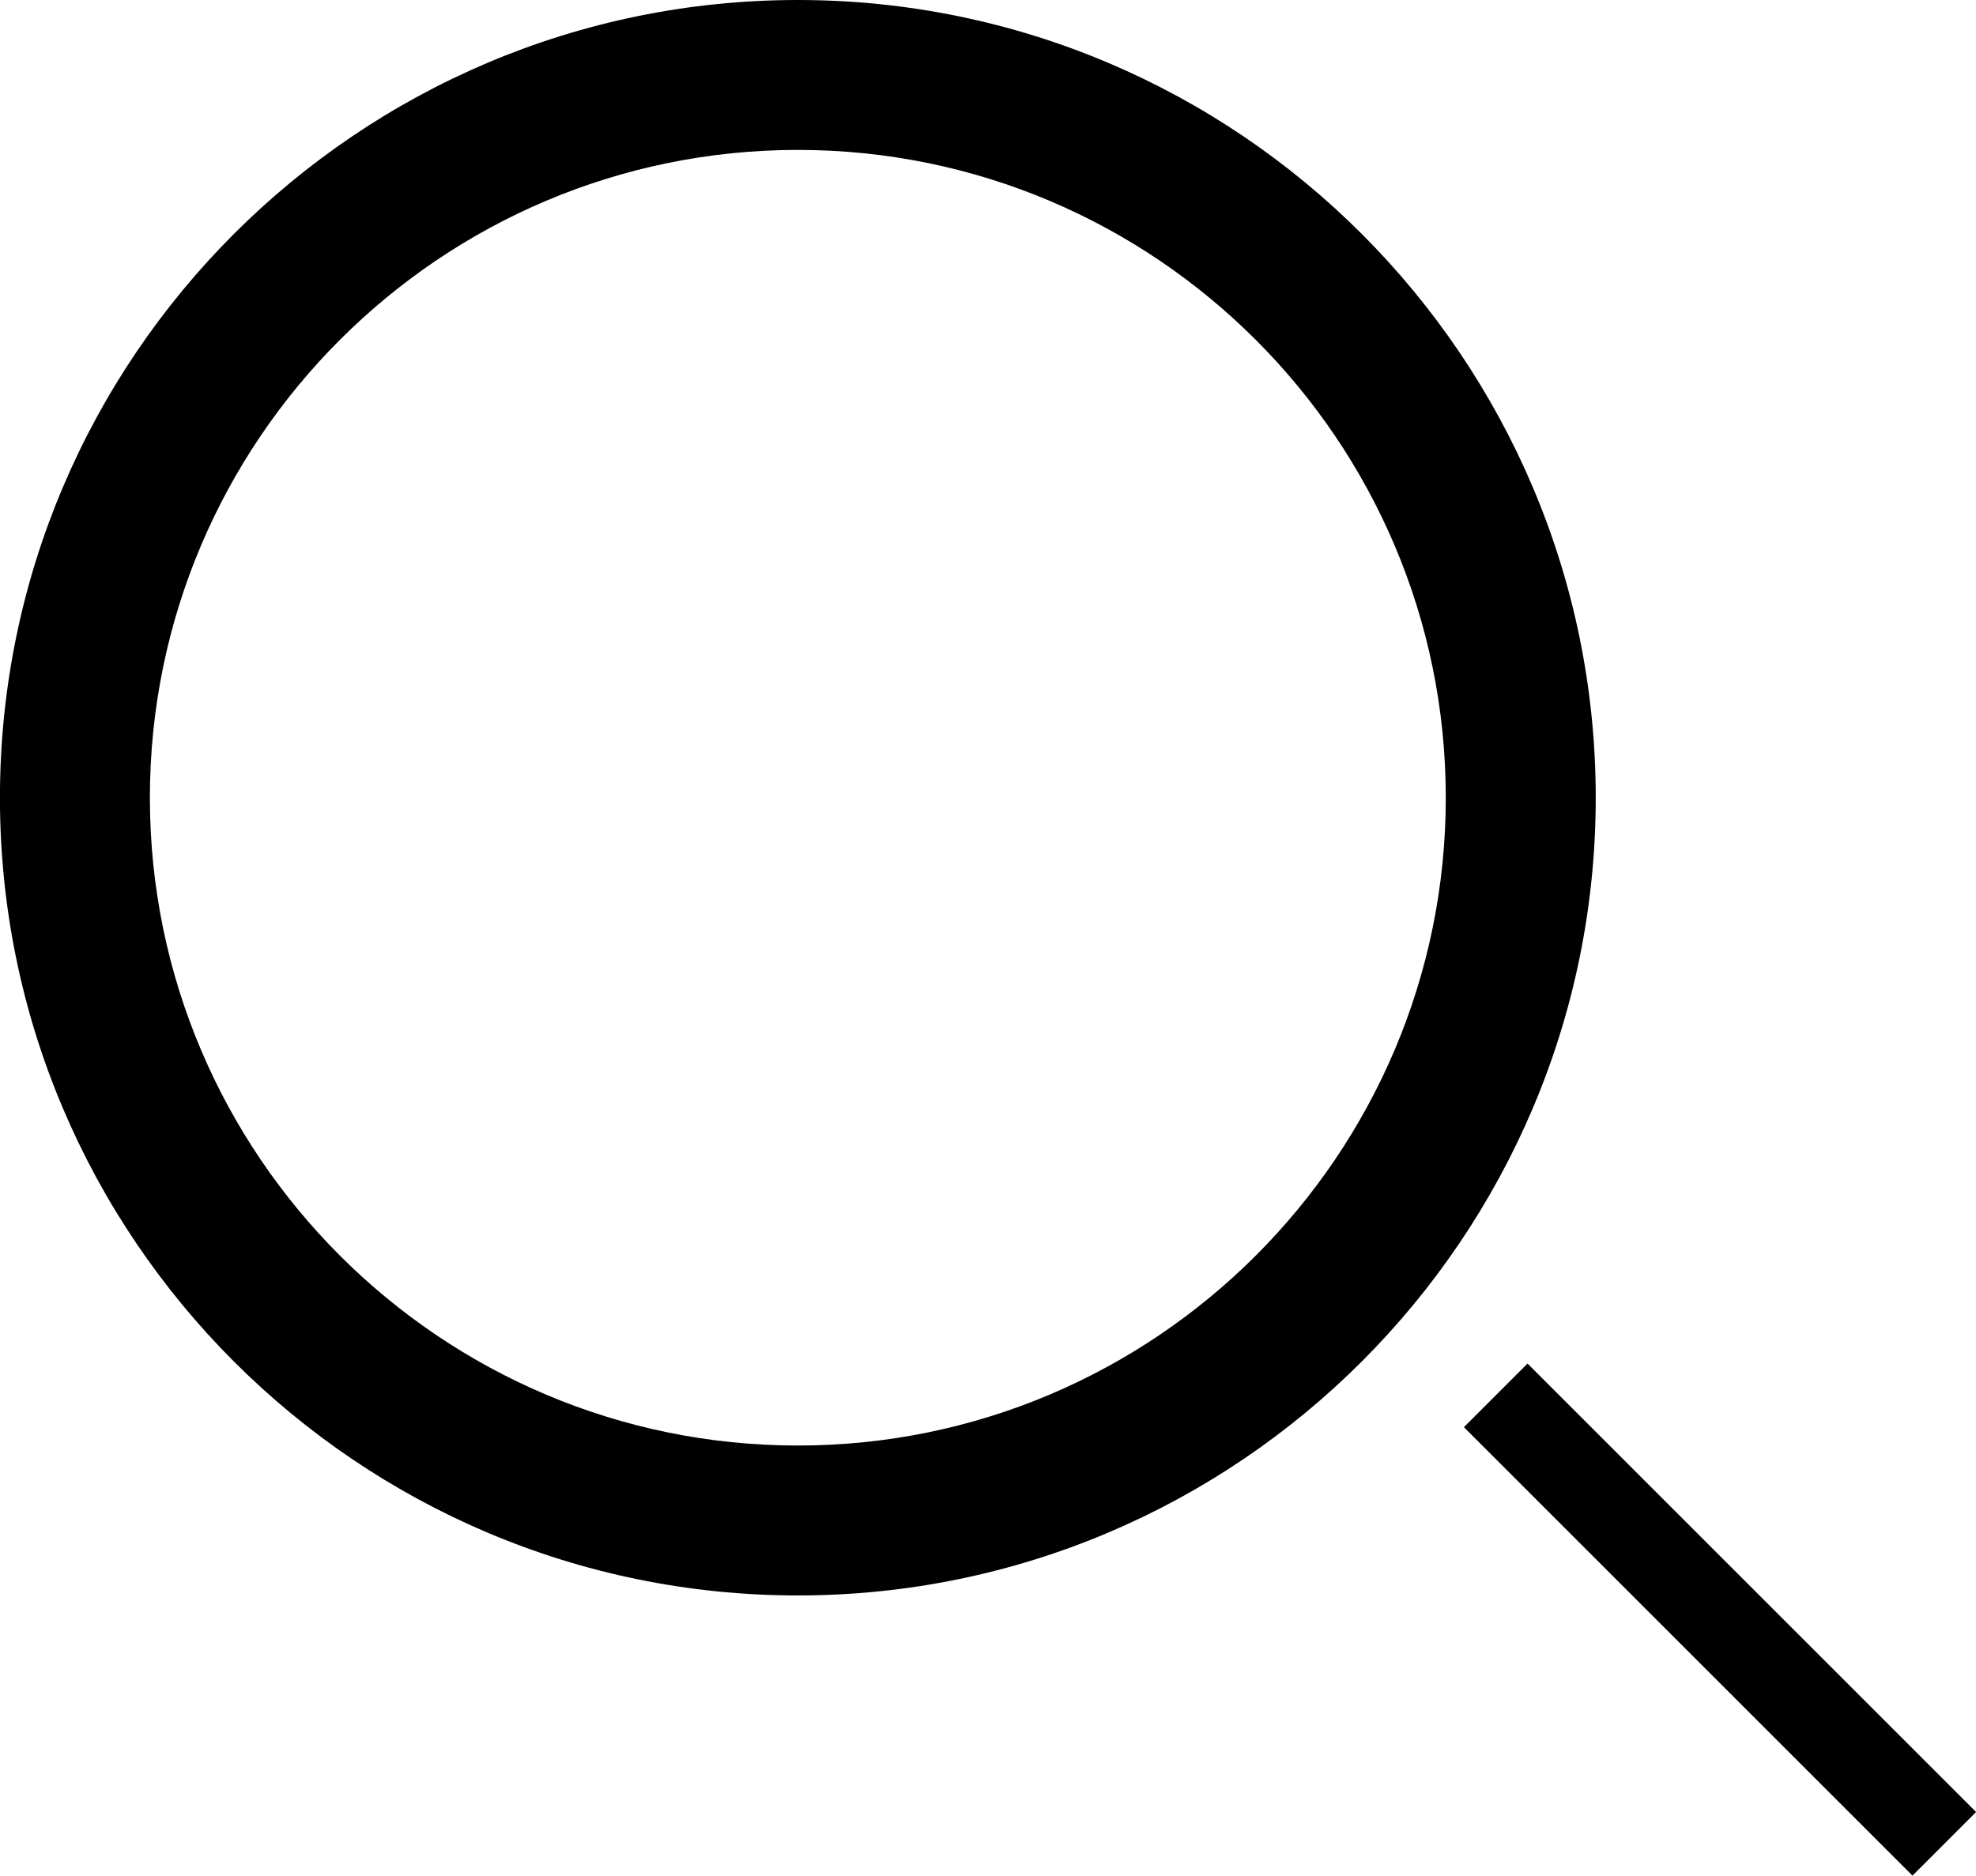
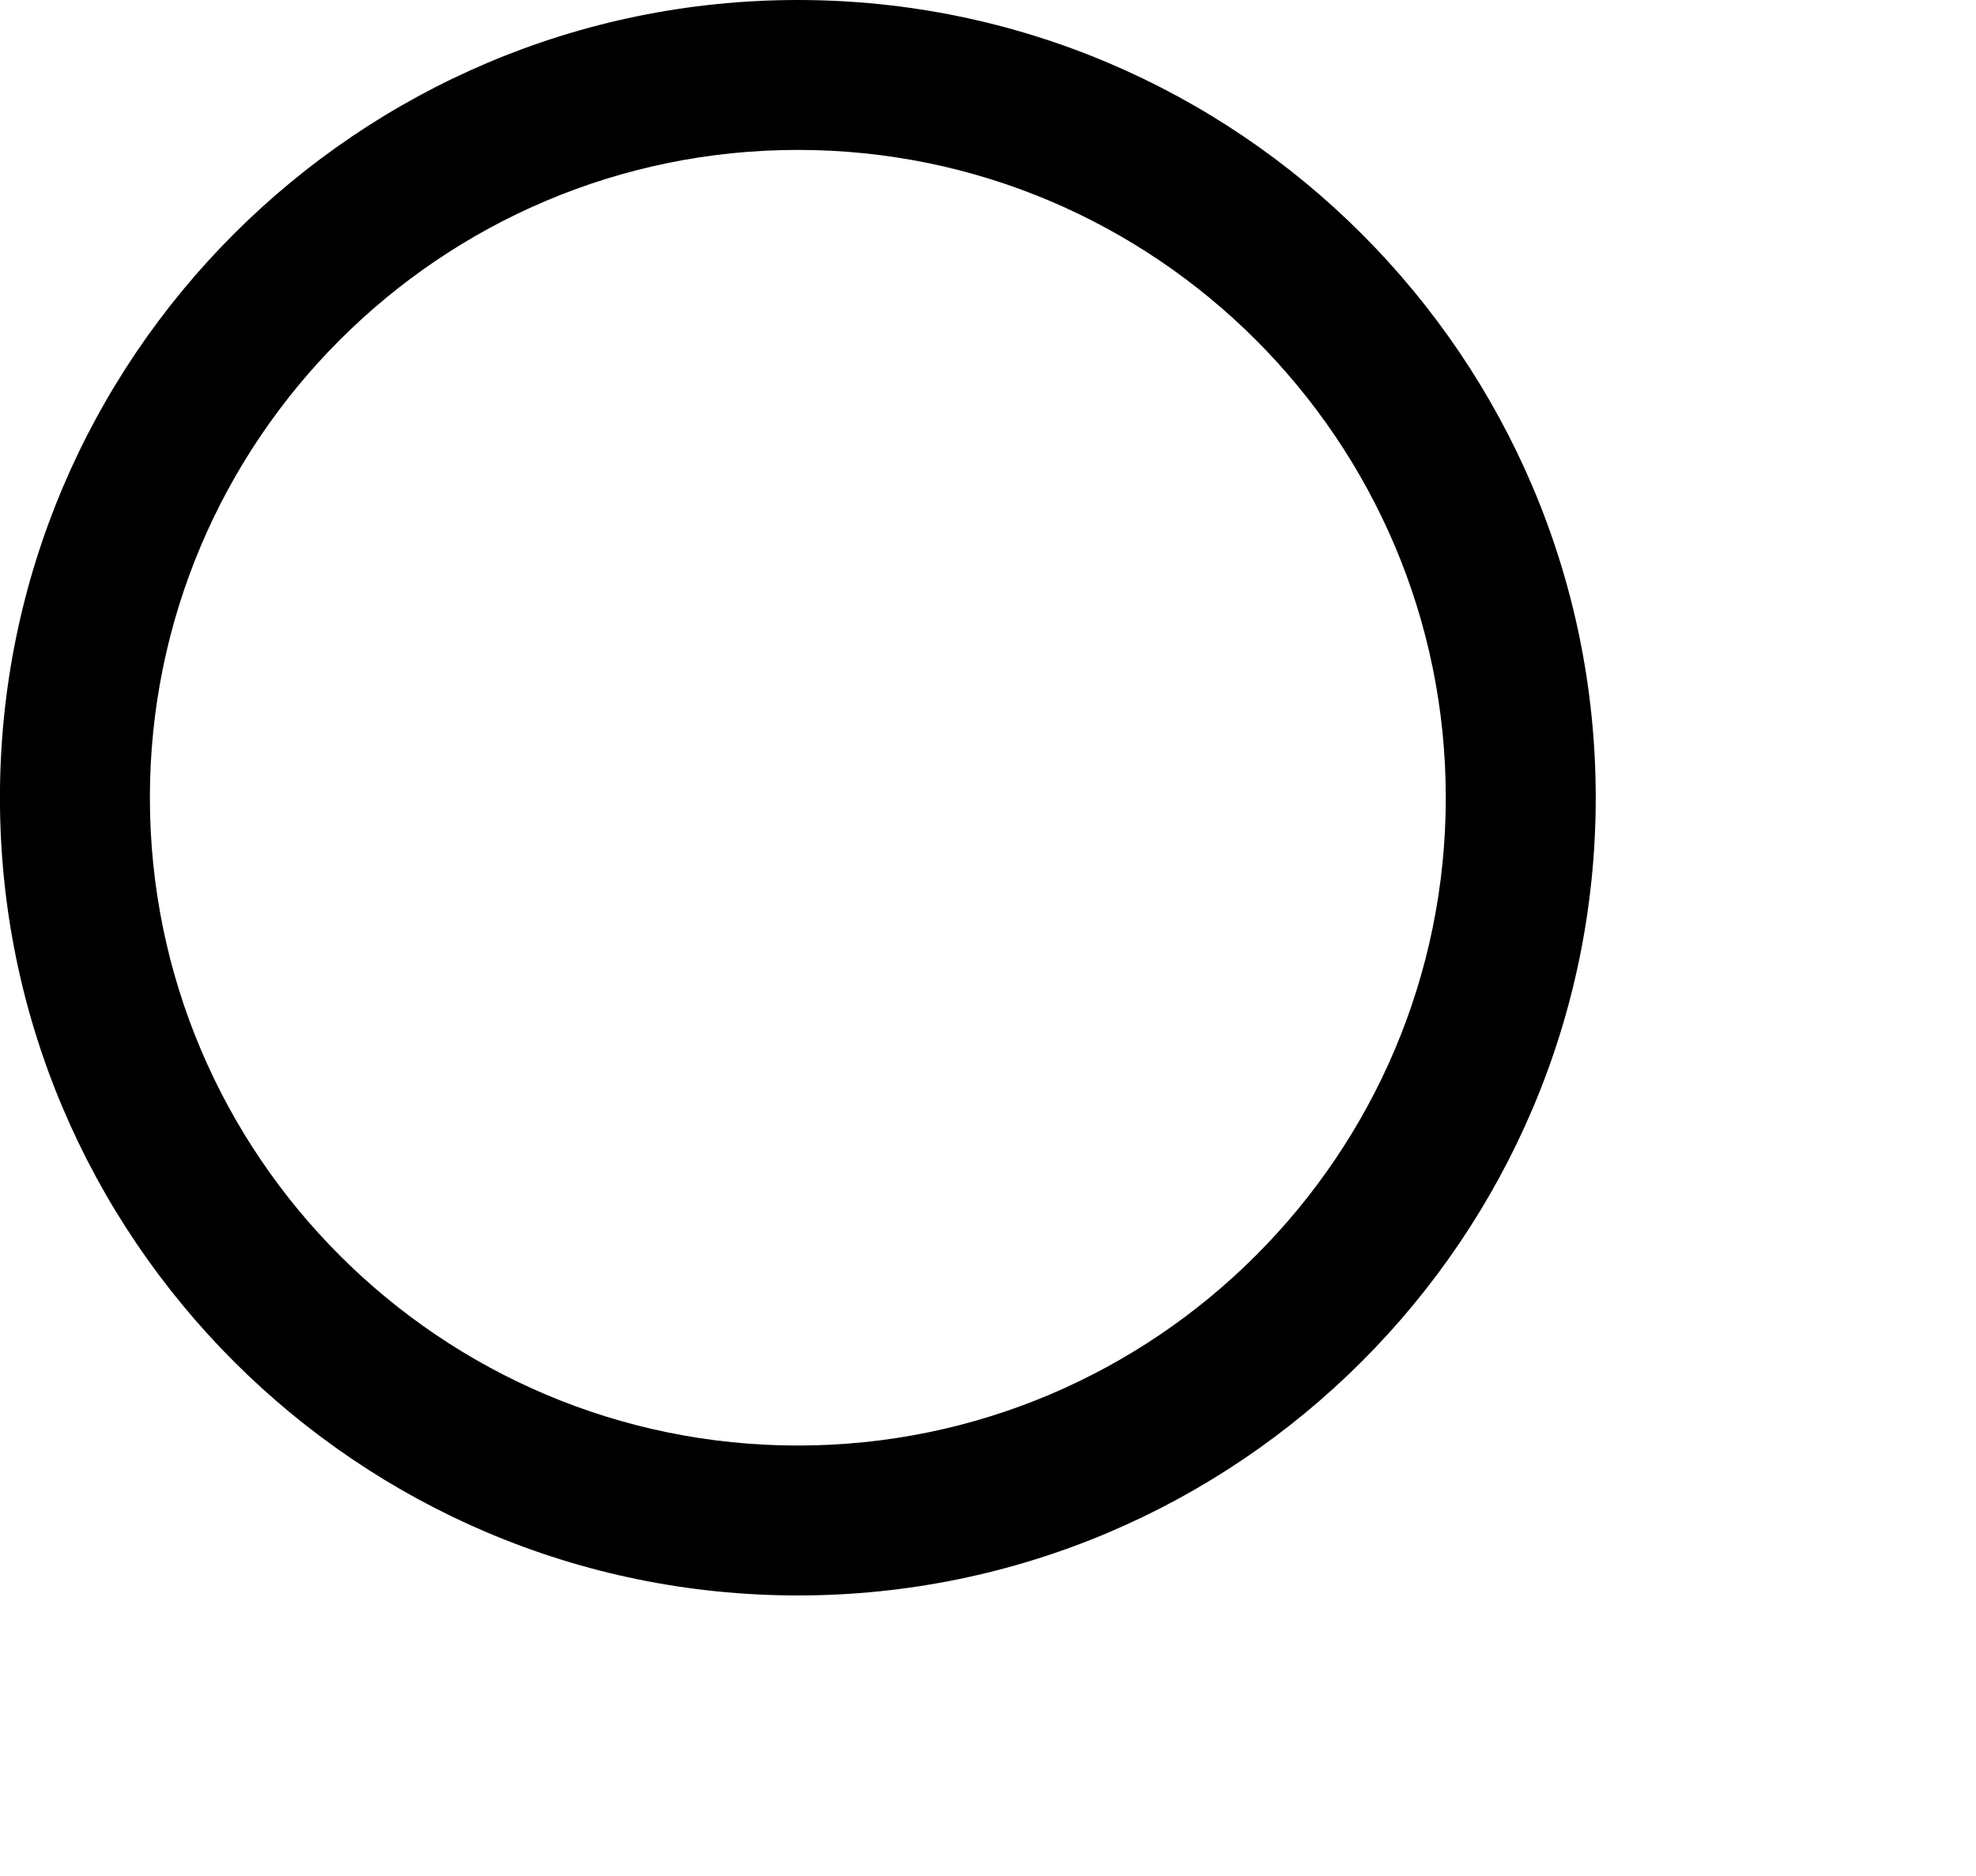
<svg xmlns="http://www.w3.org/2000/svg" id="Layer_1" x="0px" y="0px" viewBox="0 0 32.945 31.285" xml:space="preserve">
  <g>
    <path d="M13.302,26.606c-7.335,0-13.303-5.968-13.303-13.303C-0.001,5.968,5.967,0,13.302,0s13.303,5.968,13.303,13.303  C26.605,20.638,20.637,26.606,13.302,26.606z M13.302,2.5C7.345,2.5,2.499,7.346,2.499,13.303s4.846,10.803,10.803,10.803  c5.957,0,10.803-4.846,10.803-10.803S19.259,2.5,13.302,2.5z" />
-     <rect x="23.388" y="26.264" transform="matrix(0.707 0.707 -0.707 0.707 27.501 -12.365)" width="10.578" height="1.5" />
  </g>
</svg>